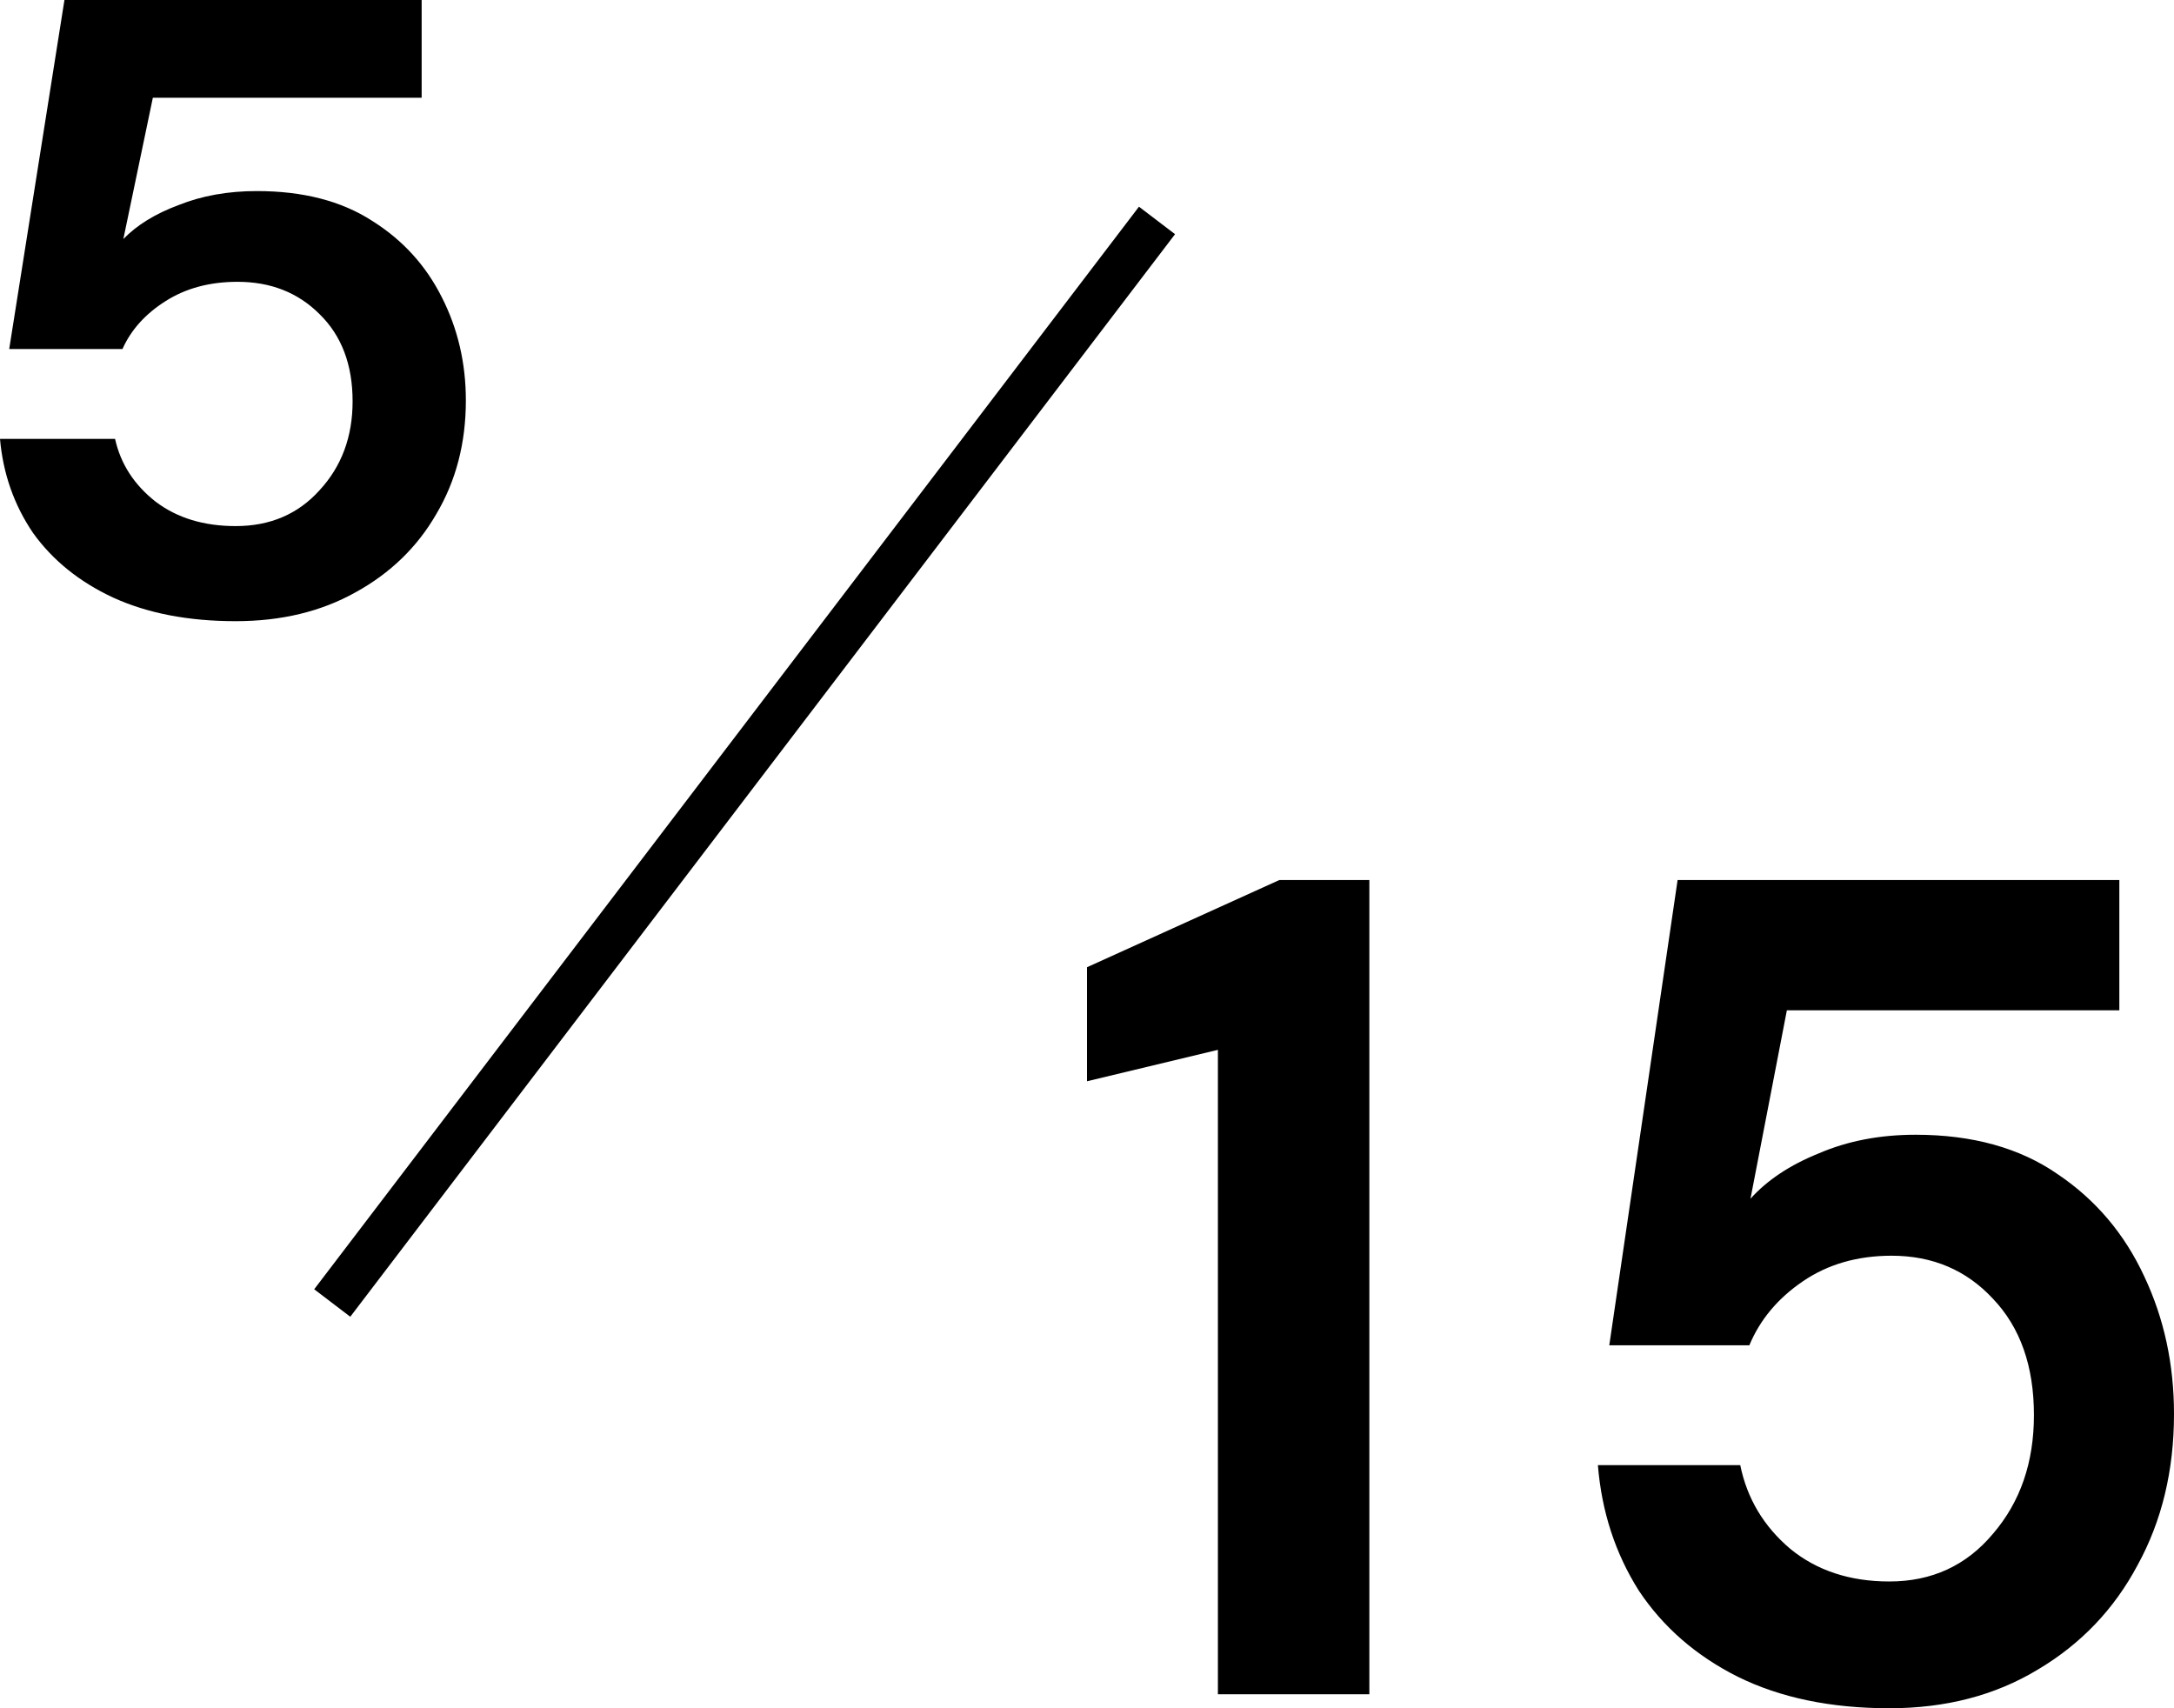
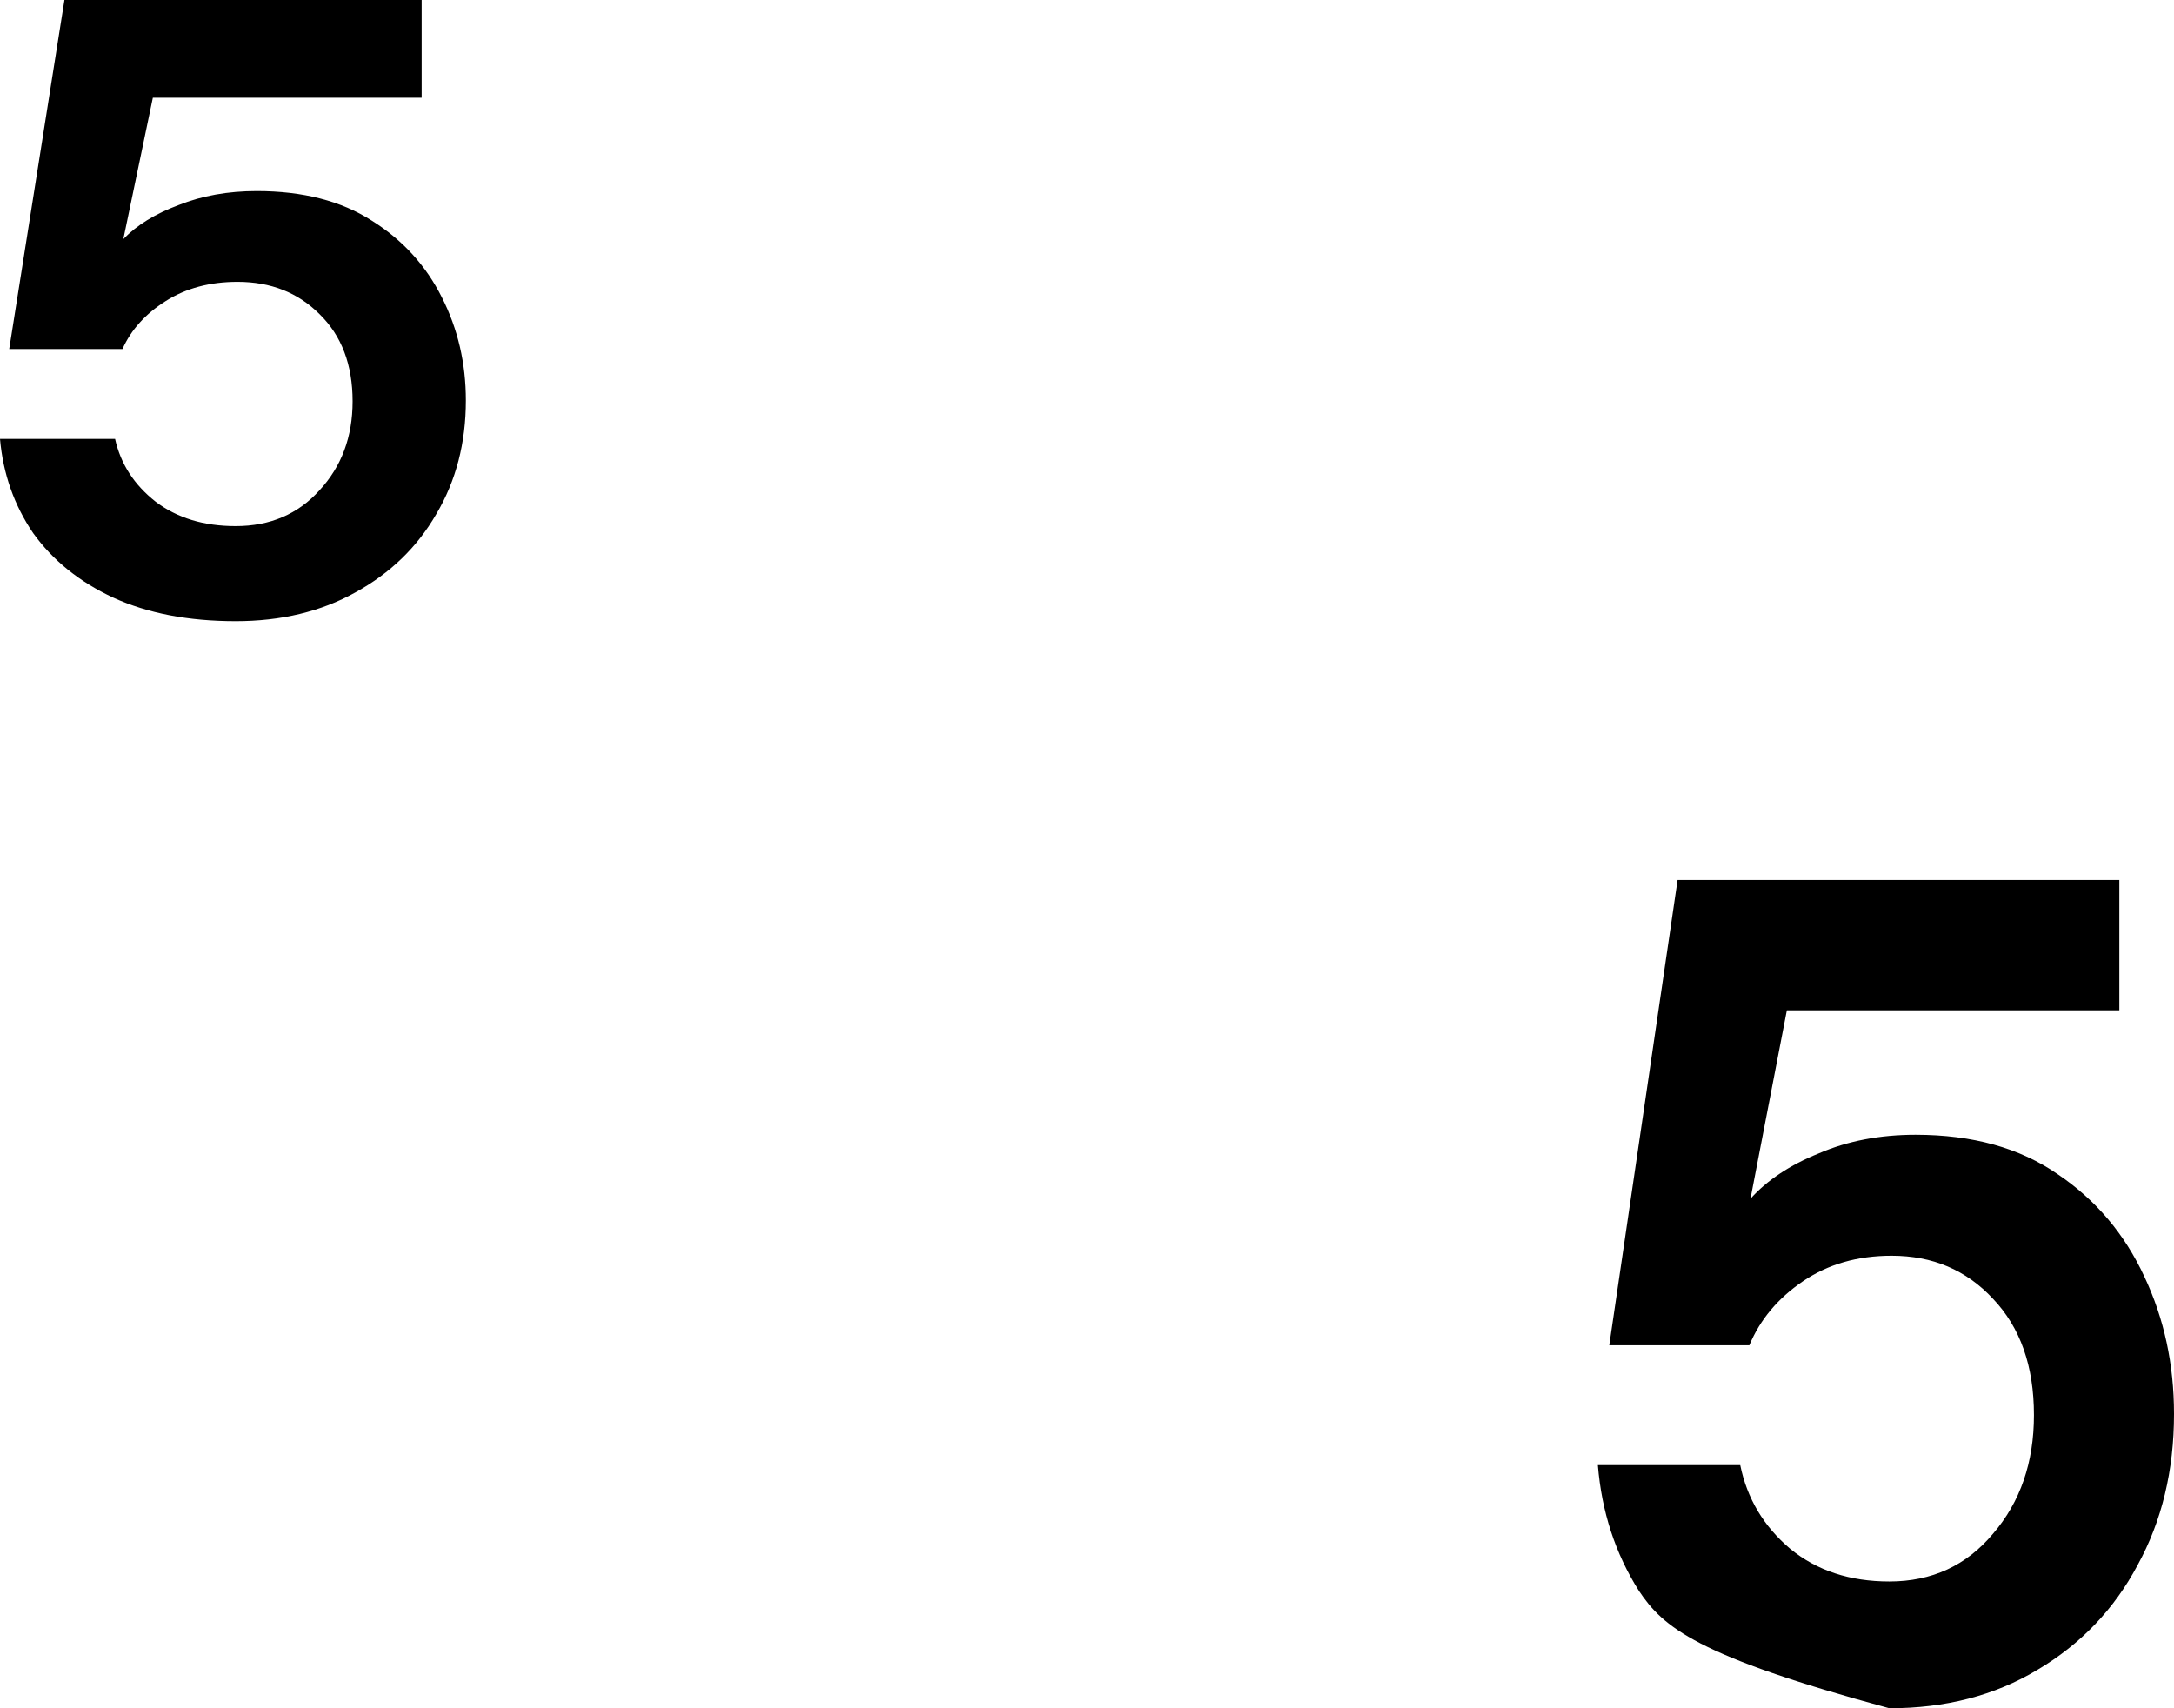
<svg xmlns="http://www.w3.org/2000/svg" width="42" height="33" viewBox="0 0 42 33" fill="none">
  <path d="M4.553 12C3.64 12 2.852 11.848 2.188 11.545C1.536 11.242 1.02 10.826 0.64 10.298C0.273 9.758 0.059 9.152 0 8.478H2.223C2.33 8.961 2.591 9.365 3.006 9.691C3.421 10.006 3.937 10.163 4.553 10.163C5.217 10.163 5.757 9.933 6.172 9.472C6.599 9.011 6.812 8.438 6.812 7.753C6.812 7.045 6.599 6.483 6.172 6.067C5.757 5.652 5.229 5.444 4.589 5.444C4.055 5.444 3.593 5.567 3.202 5.815C2.81 6.062 2.532 6.371 2.366 6.742H0.178L1.245 0H8.146V1.888H2.953L2.383 4.618C2.644 4.348 3 4.129 3.451 3.961C3.901 3.781 4.405 3.691 4.962 3.691C5.852 3.691 6.593 3.882 7.186 4.264C7.779 4.635 8.229 5.129 8.538 5.747C8.846 6.354 9 7.017 9 7.736C9 8.556 8.81 9.287 8.431 9.927C8.063 10.567 7.542 11.073 6.866 11.444C6.202 11.815 5.431 12 4.553 12Z" fill="black" />
-   <path d="M23.529 32.73V20.281L21 20.888V18.685L24.717 17H26.455V32.73H23.529Z" fill="black" />
-   <path d="M36.501 33C35.372 33 34.397 32.798 33.576 32.393C32.769 31.989 32.131 31.434 31.662 30.73C31.207 30.011 30.943 29.202 30.87 28.303H33.62C33.752 28.948 34.074 29.487 34.587 29.921C35.101 30.341 35.739 30.551 36.501 30.551C37.322 30.551 37.989 30.243 38.503 29.629C39.031 29.015 39.294 28.251 39.294 27.337C39.294 26.393 39.031 25.644 38.503 25.09C37.989 24.536 37.337 24.258 36.545 24.258C35.885 24.258 35.313 24.423 34.829 24.753C34.346 25.082 34.001 25.494 33.796 25.989H31.09L32.41 17H40.944V19.517H34.521L33.818 23.157C34.14 22.798 34.58 22.506 35.137 22.281C35.694 22.041 36.318 21.921 37.007 21.921C38.107 21.921 39.023 22.176 39.756 22.685C40.49 23.18 41.047 23.839 41.428 24.663C41.809 25.472 42 26.356 42 27.315C42 28.408 41.765 29.382 41.296 30.236C40.842 31.09 40.196 31.764 39.361 32.258C38.539 32.753 37.586 33 36.501 33Z" fill="black" />
-   <path fill-rule="evenodd" clip-rule="evenodd" d="M6.07 24.906L22.004 3.993L22.701 4.524L6.767 25.437L6.07 24.906Z" fill="black" />
+   <path d="M36.501 33C32.769 31.989 32.131 31.434 31.662 30.73C31.207 30.011 30.943 29.202 30.87 28.303H33.62C33.752 28.948 34.074 29.487 34.587 29.921C35.101 30.341 35.739 30.551 36.501 30.551C37.322 30.551 37.989 30.243 38.503 29.629C39.031 29.015 39.294 28.251 39.294 27.337C39.294 26.393 39.031 25.644 38.503 25.09C37.989 24.536 37.337 24.258 36.545 24.258C35.885 24.258 35.313 24.423 34.829 24.753C34.346 25.082 34.001 25.494 33.796 25.989H31.09L32.41 17H40.944V19.517H34.521L33.818 23.157C34.14 22.798 34.58 22.506 35.137 22.281C35.694 22.041 36.318 21.921 37.007 21.921C38.107 21.921 39.023 22.176 39.756 22.685C40.49 23.18 41.047 23.839 41.428 24.663C41.809 25.472 42 26.356 42 27.315C42 28.408 41.765 29.382 41.296 30.236C40.842 31.09 40.196 31.764 39.361 32.258C38.539 32.753 37.586 33 36.501 33Z" fill="black" />
</svg>